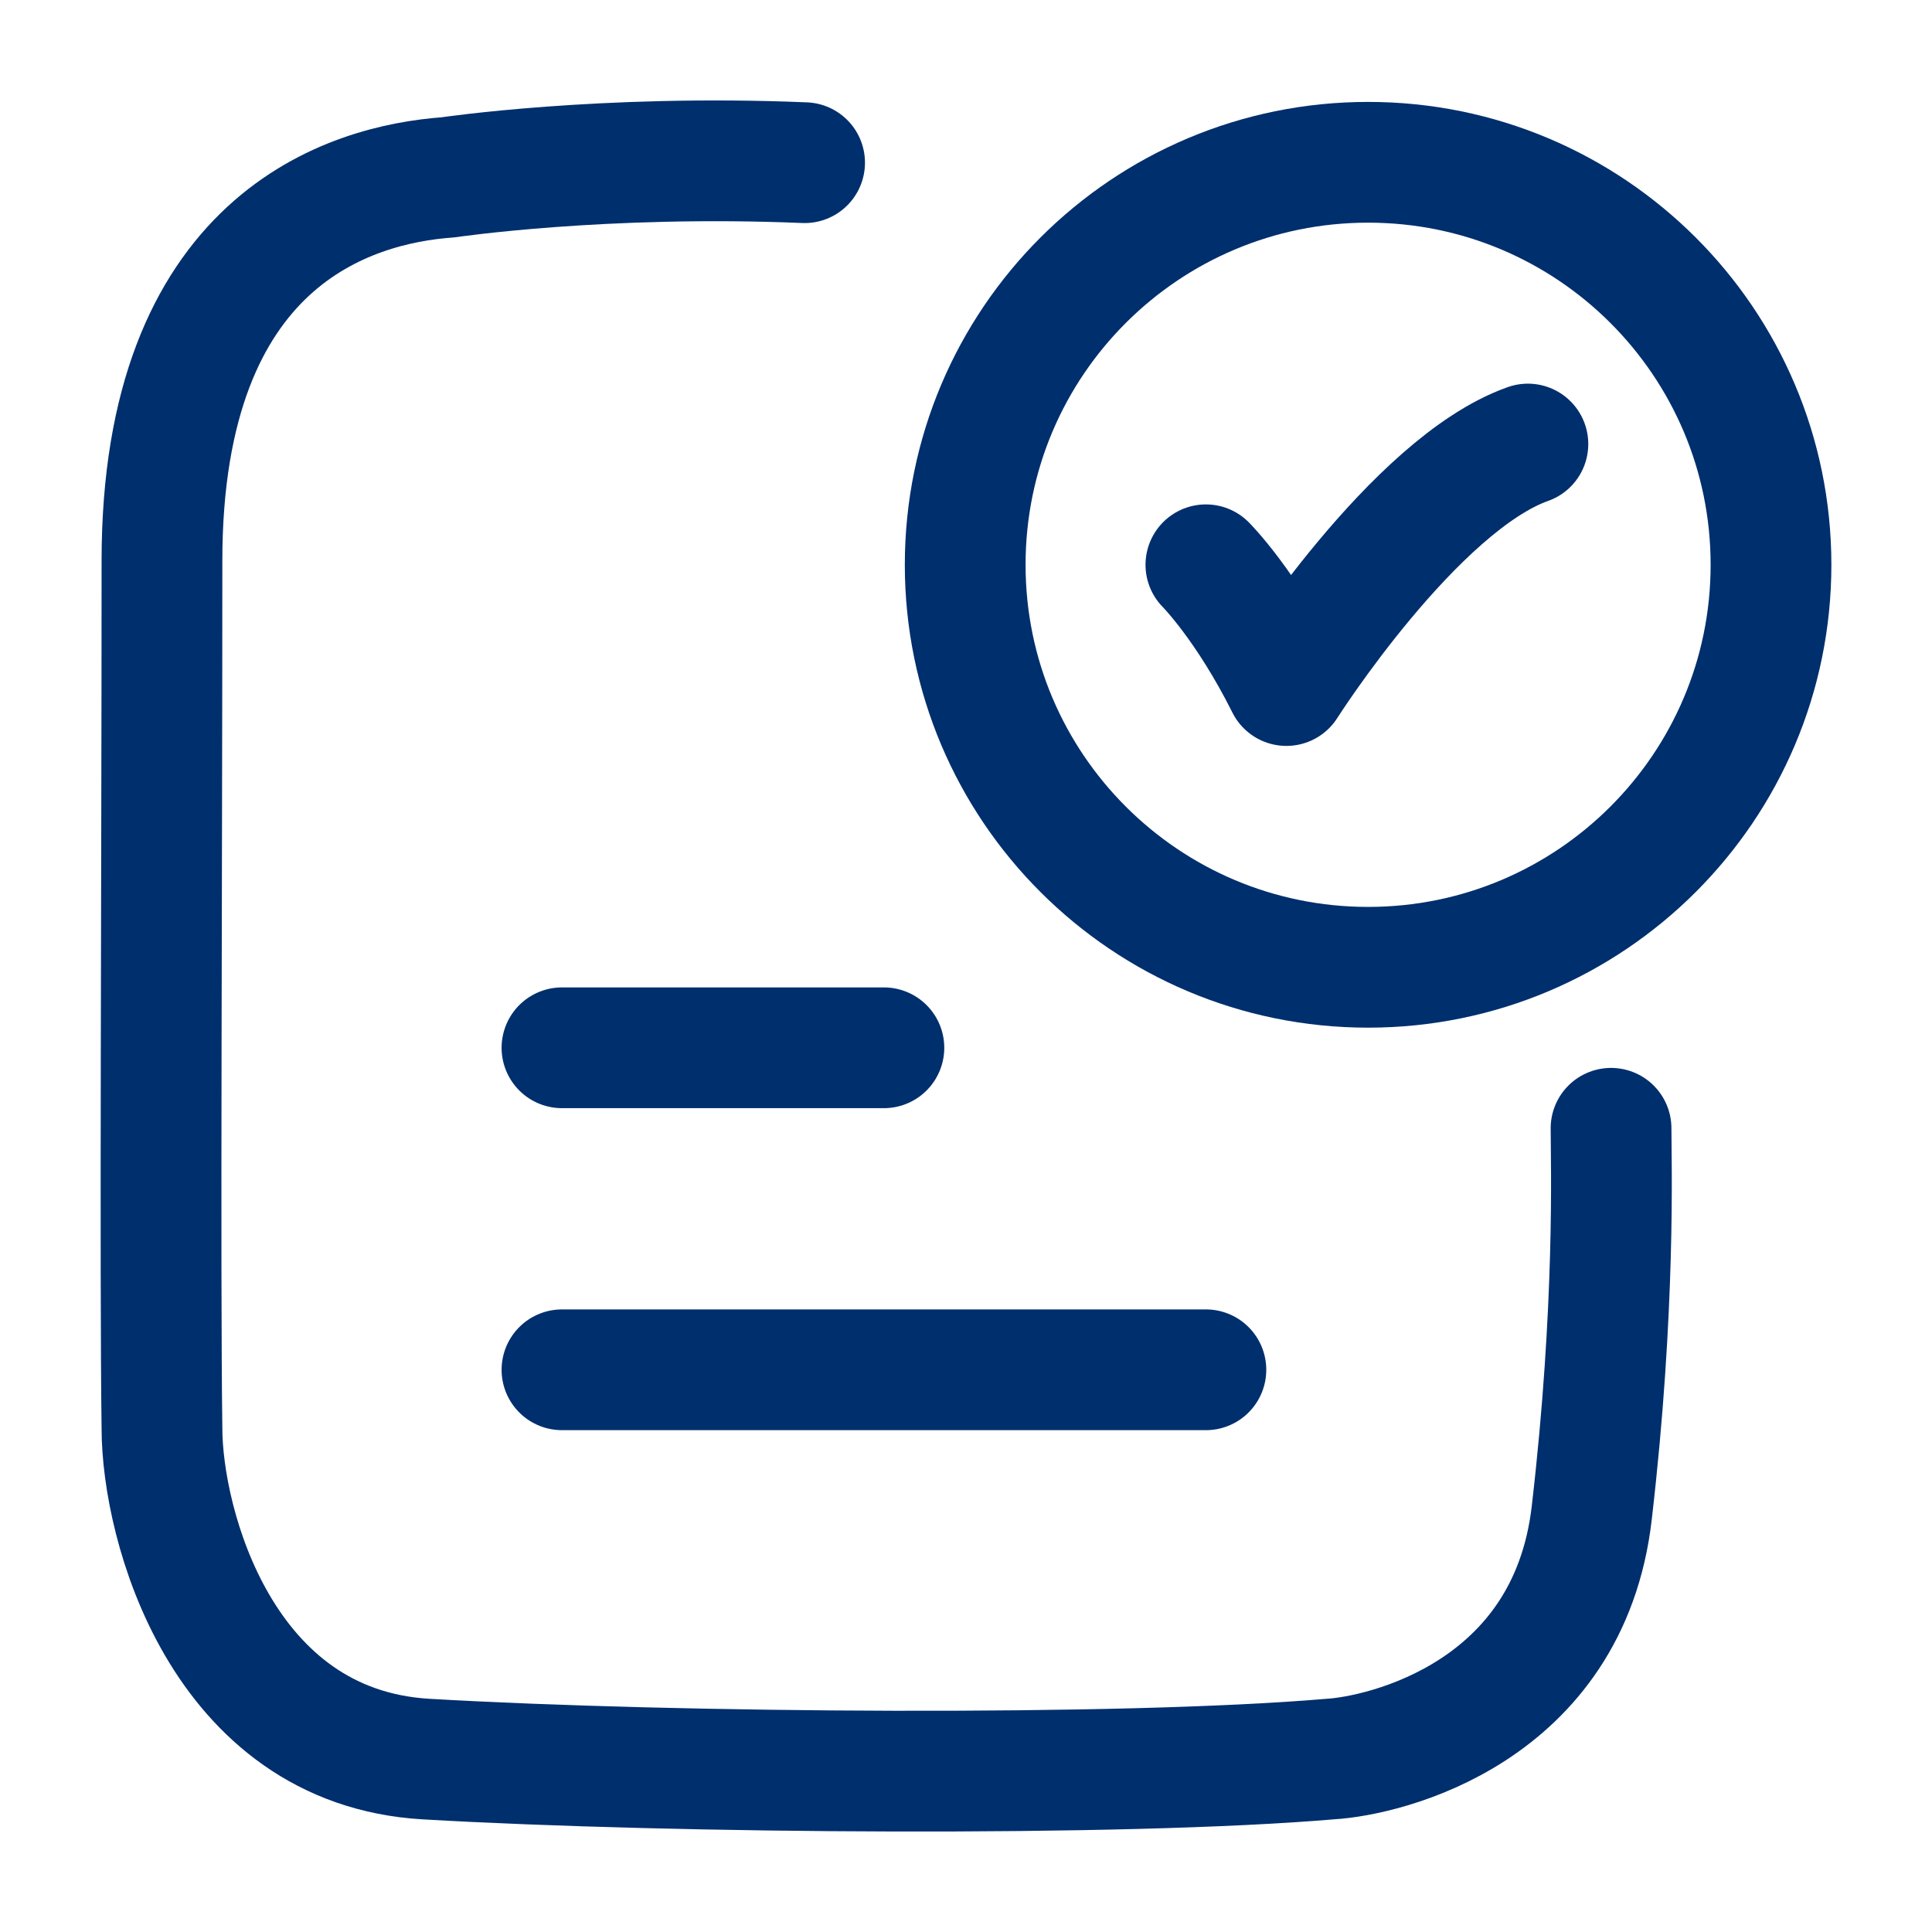
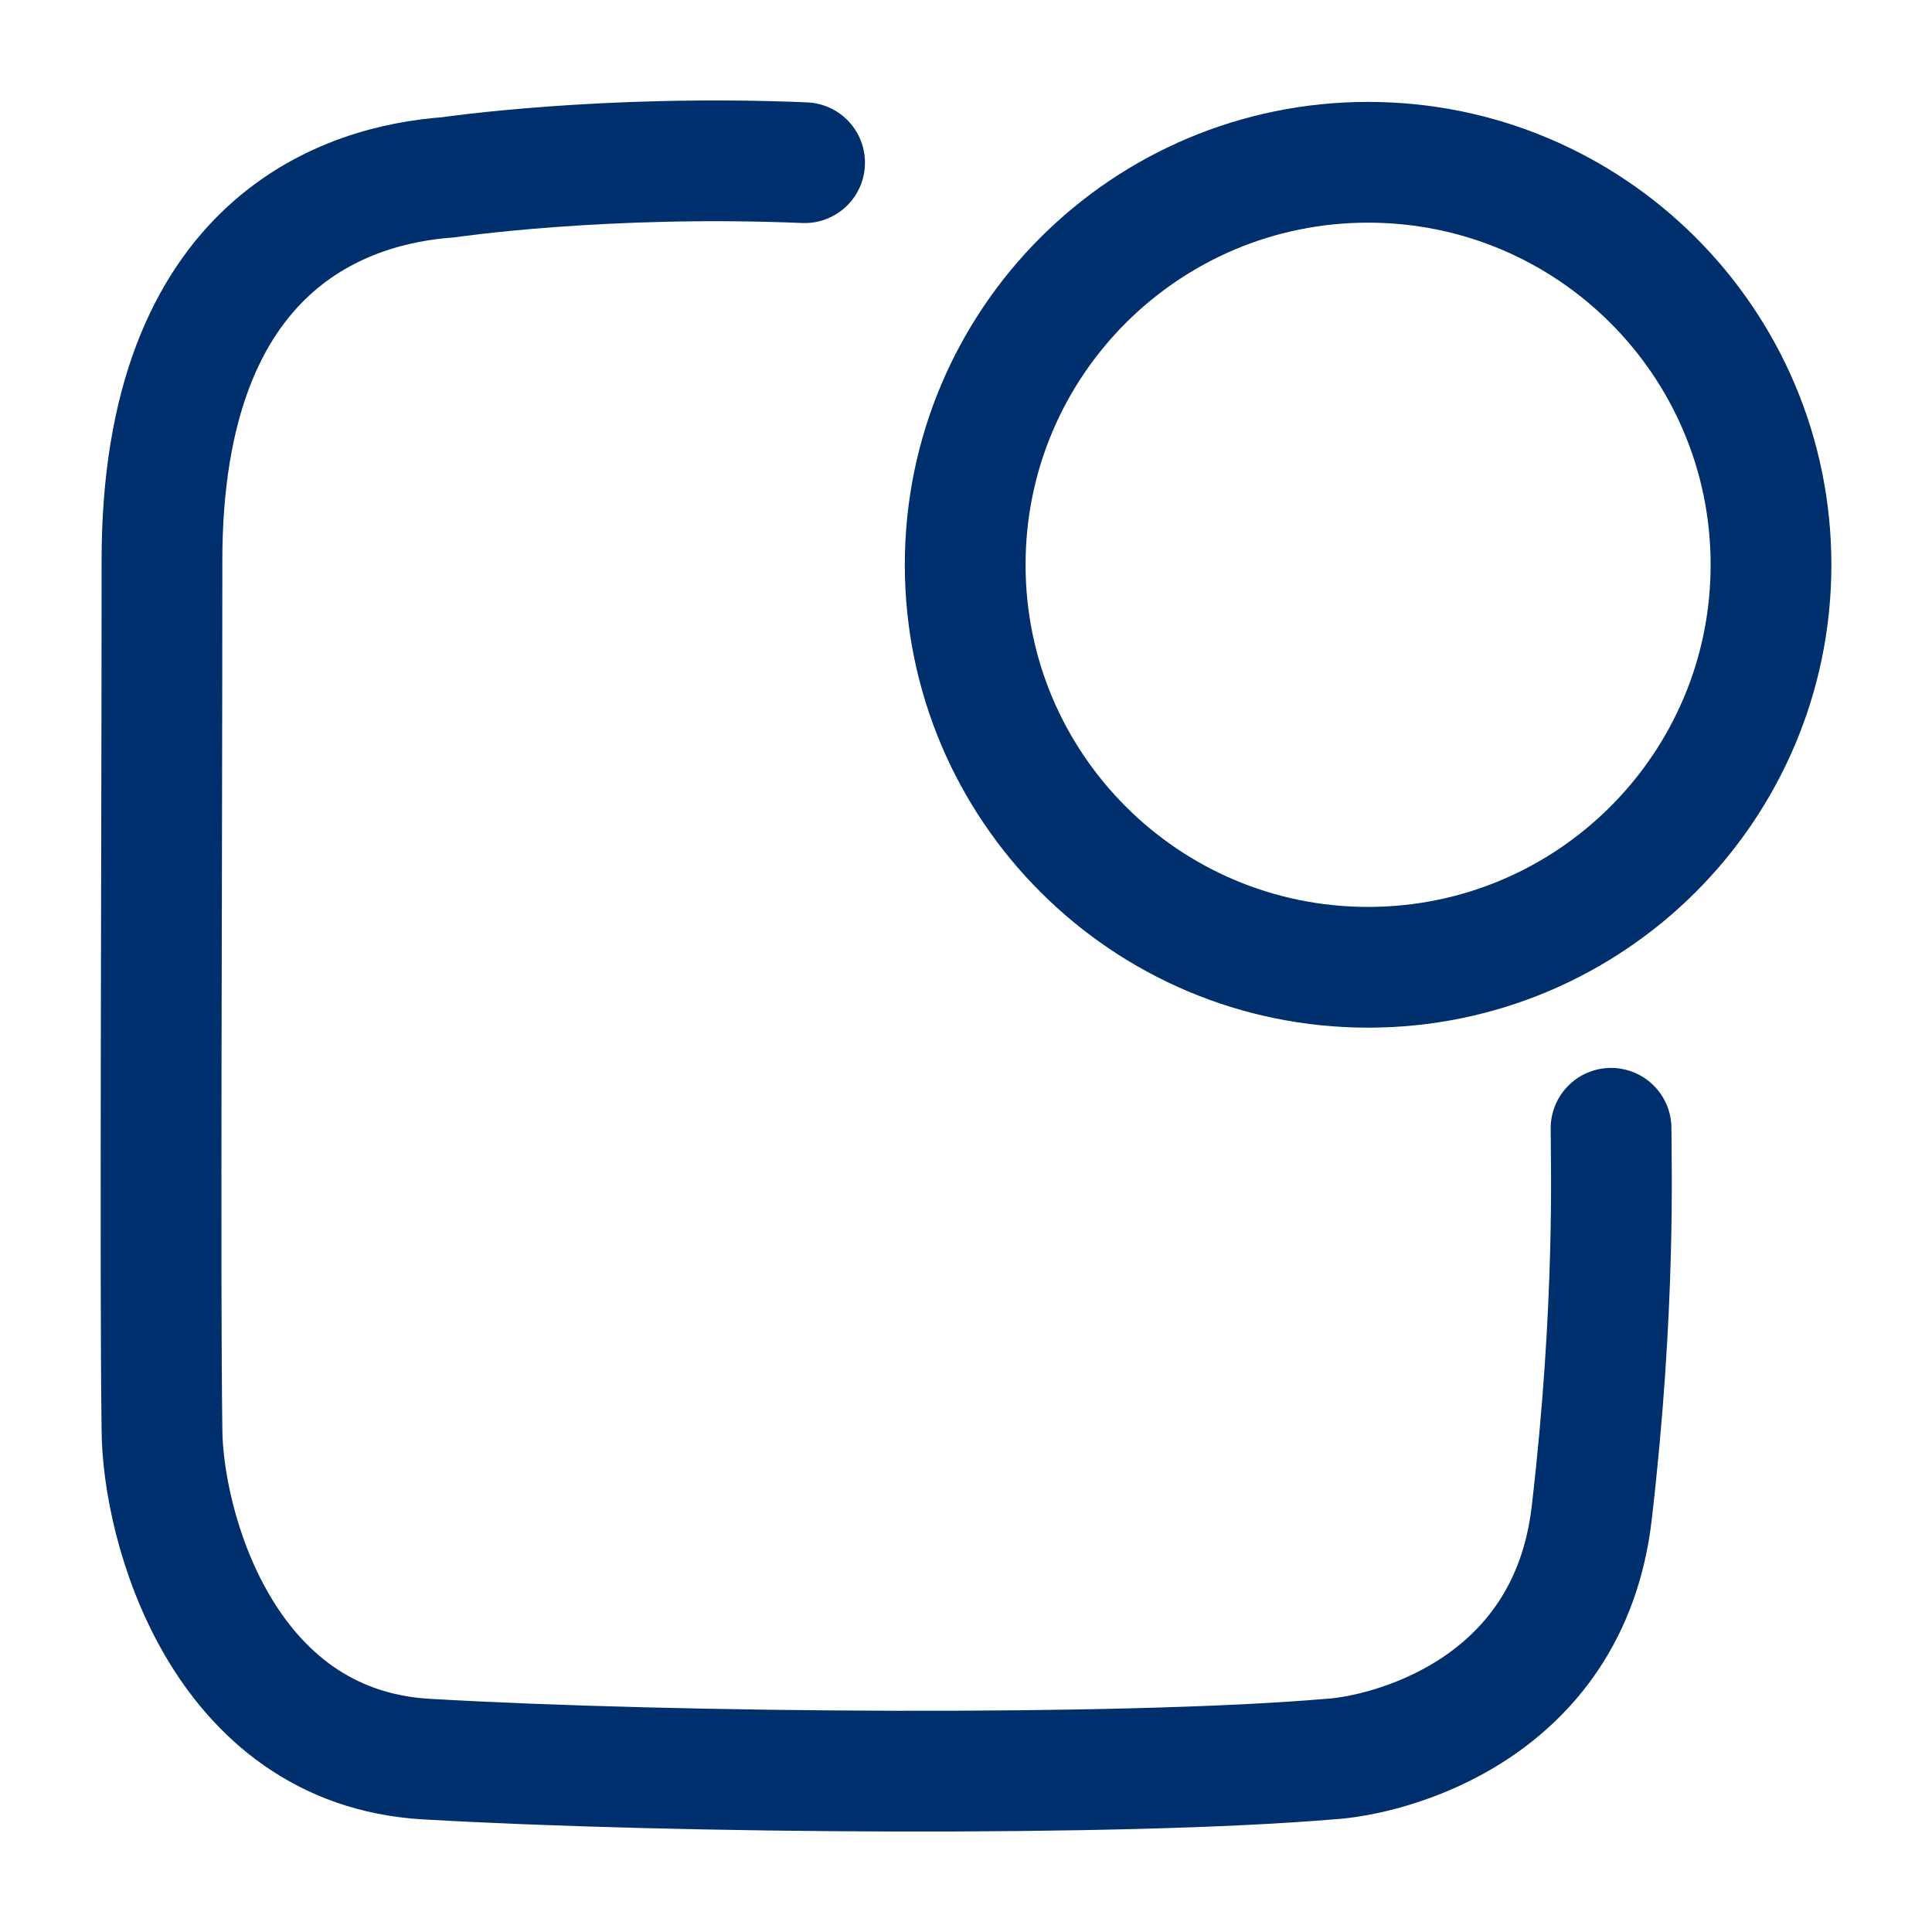
<svg xmlns="http://www.w3.org/2000/svg" width="24" height="24" viewBox="0 0 24 24" fill="none">
-   <path d="M14.98 7.016C14.98 7.016 15.48 7.516 15.98 8.516C15.98 8.516 17.569 6.016 18.98 5.516" stroke="#002F6D" stroke-width="1.5" stroke-linecap="round" stroke-linejoin="round" />
  <path d="M9.995 2.021C7.496 1.916 5.566 2.203 5.566 2.203C4.347 2.291 2.012 2.974 2.012 6.965C2.012 10.921 1.986 15.799 2.012 17.744C2.012 18.932 2.747 21.703 5.293 21.852C8.388 22.032 13.963 22.071 16.52 21.852C17.205 21.813 19.485 21.276 19.773 18.796C20.072 16.226 20.013 14.441 20.013 14.016" stroke="#002F6D" stroke-width="1.5" stroke-linecap="round" stroke-linejoin="round" />
  <path d="M22 7.016C22 9.777 19.759 12.016 16.995 12.016C14.231 12.016 11.99 9.777 11.99 7.016C11.99 4.254 14.231 2.016 16.995 2.016C19.759 2.016 22 4.254 22 7.016Z" stroke="#002F6D" stroke-width="1.5" stroke-linecap="round" />
-   <path d="M6.981 13.016H10.98" stroke="#002F6D" stroke-width="1.5" stroke-linecap="round" />
-   <path d="M6.981 17.016H14.98" stroke="#002F6D" stroke-width="1.5" stroke-linecap="round" />
</svg>